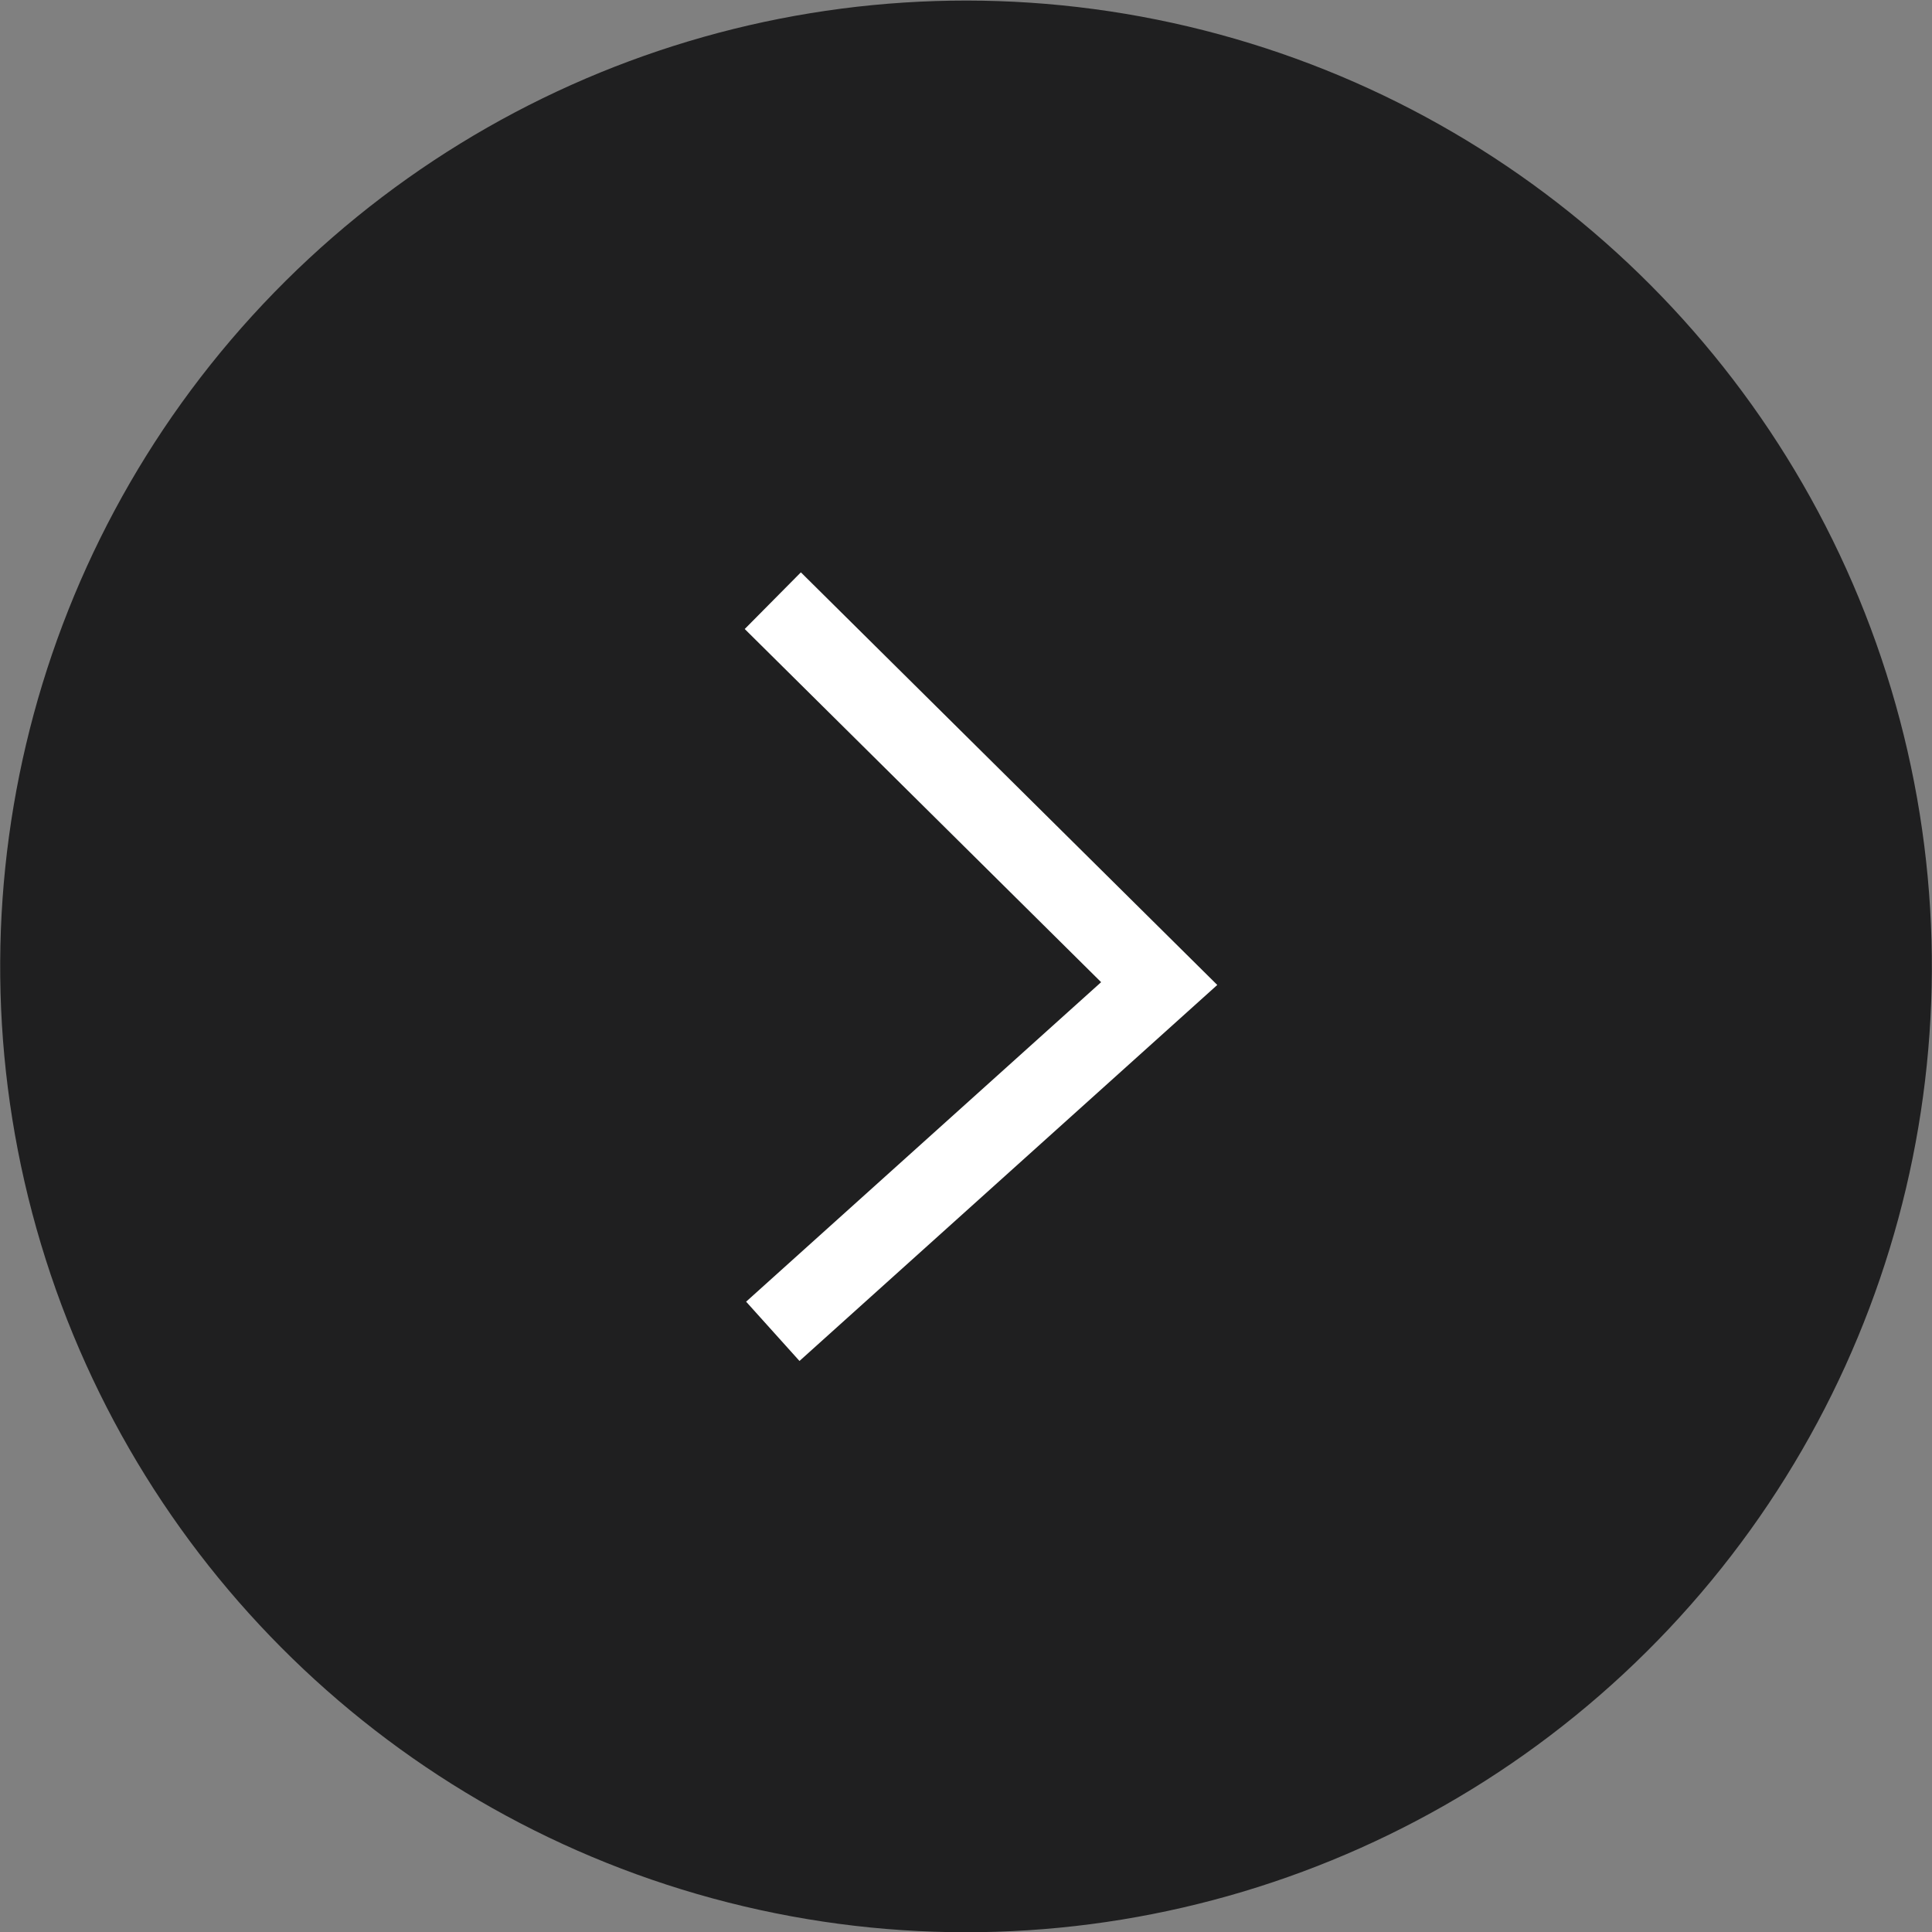
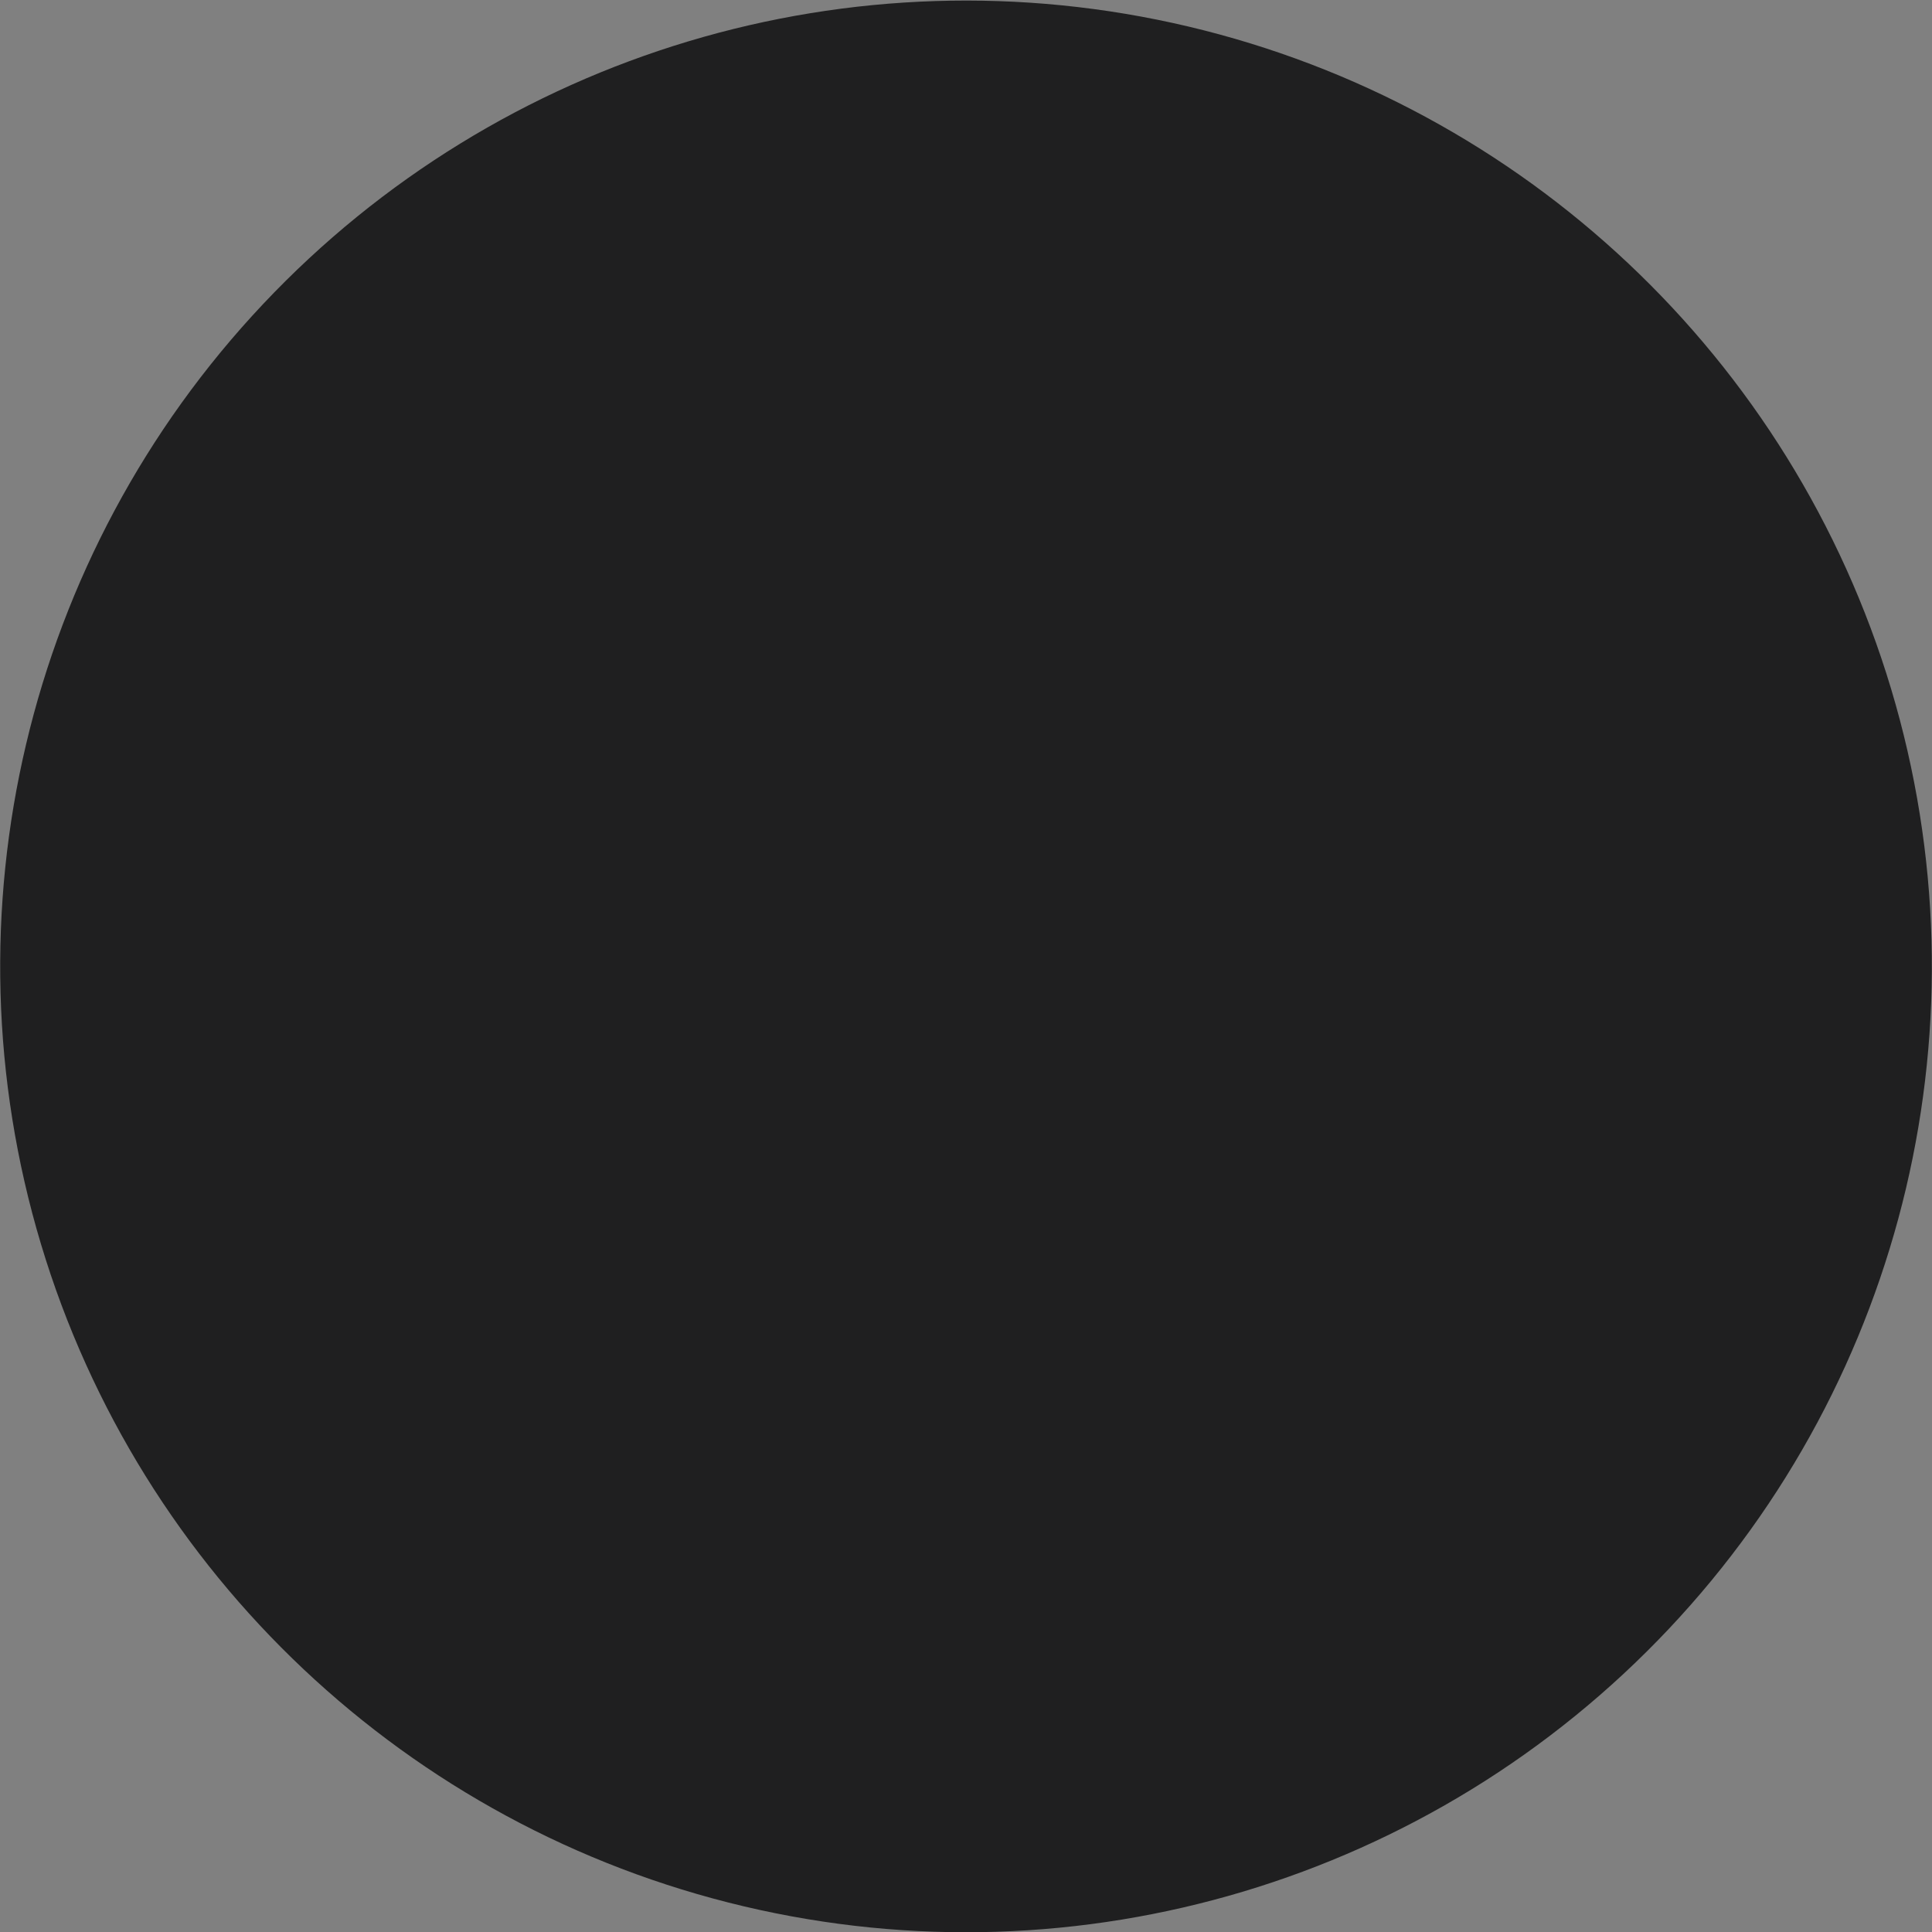
<svg xmlns="http://www.w3.org/2000/svg" version="1.1" id="レイヤー_1" x="0px" y="0px" viewBox="0 0 55 55" style="enable-background:new 0 0 55 55;" xml:space="preserve">
  <rect x="0" y="0" width="55" height="55" fill="#808080" stroke="none" />
  <style type="text/css">
	.st0{fill:#1F1F20;}
	.st1{fill:none;stroke:#FFFFFF;stroke-width:2.271;stroke-miterlimit:10;}
</style>
  <g>
    <ellipse transform="matrix(0.23 -0.973 0.973 0.23 -5.582 47.944)" class="st0" cx="27.5" cy="27.5" rx="27.5" ry="27.5" />
-     <polyline class="st1" points="22,17.1 33,28 22,37.9  " />
  </g>
</svg>